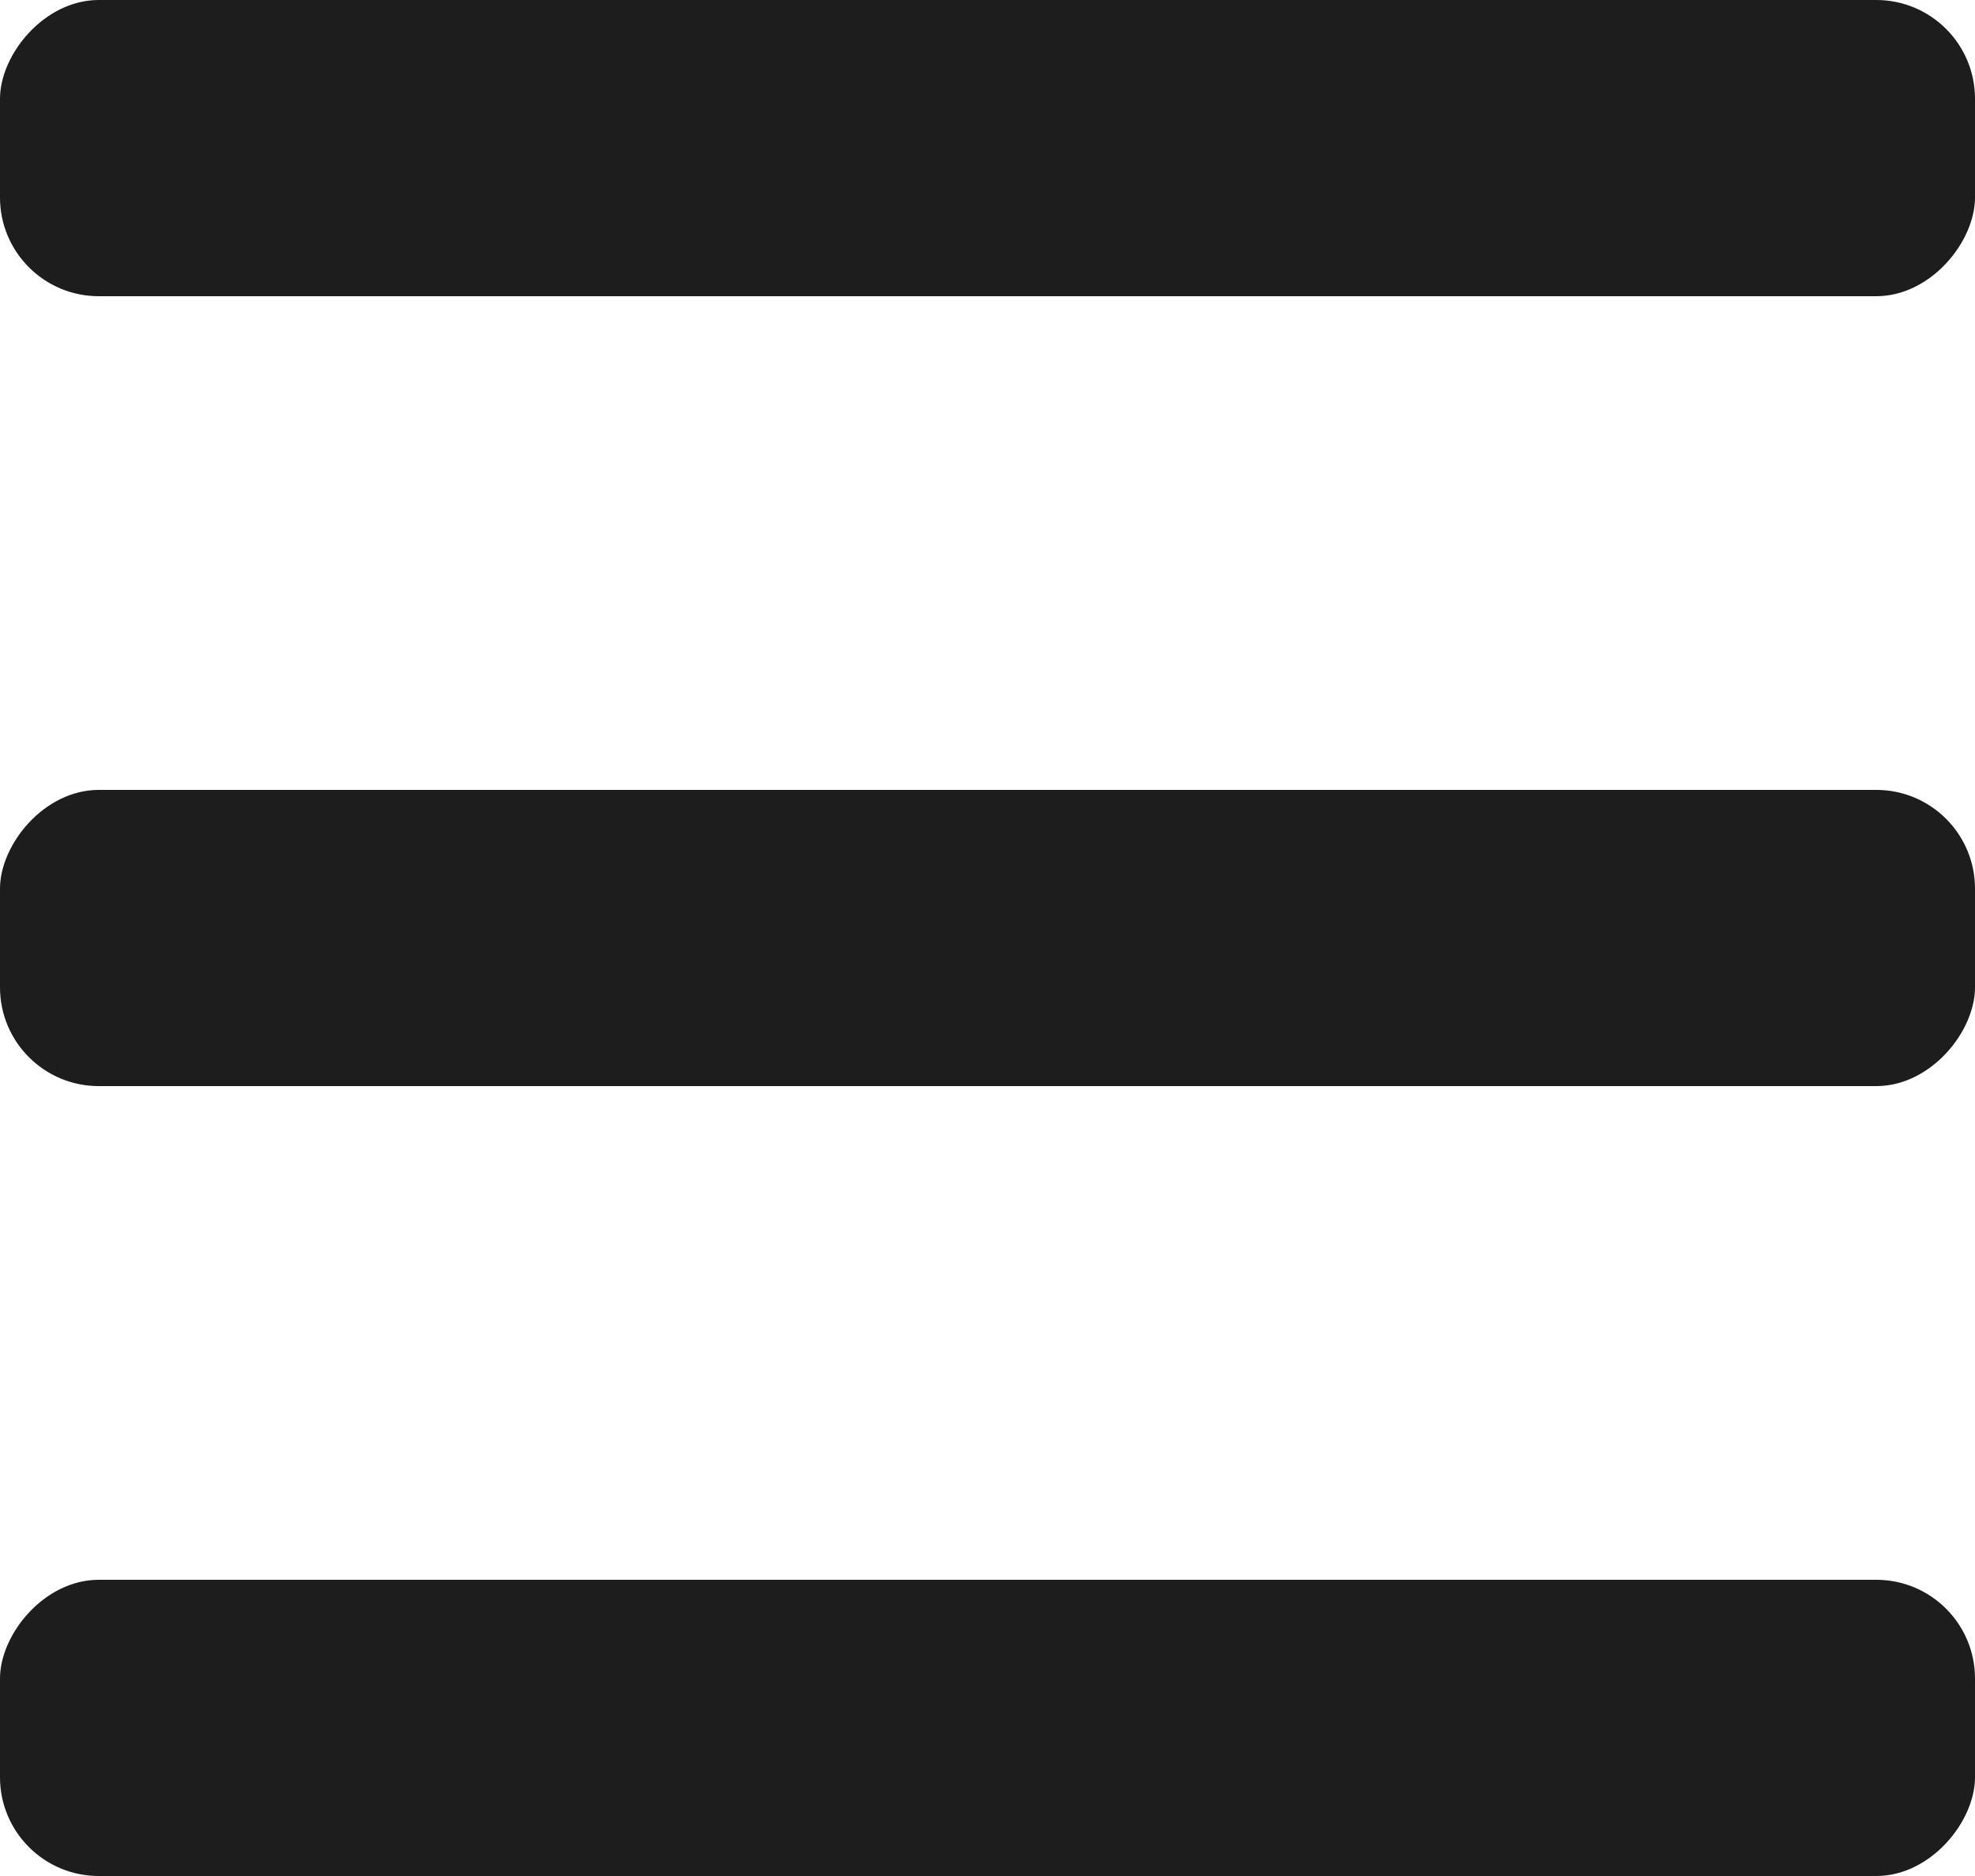
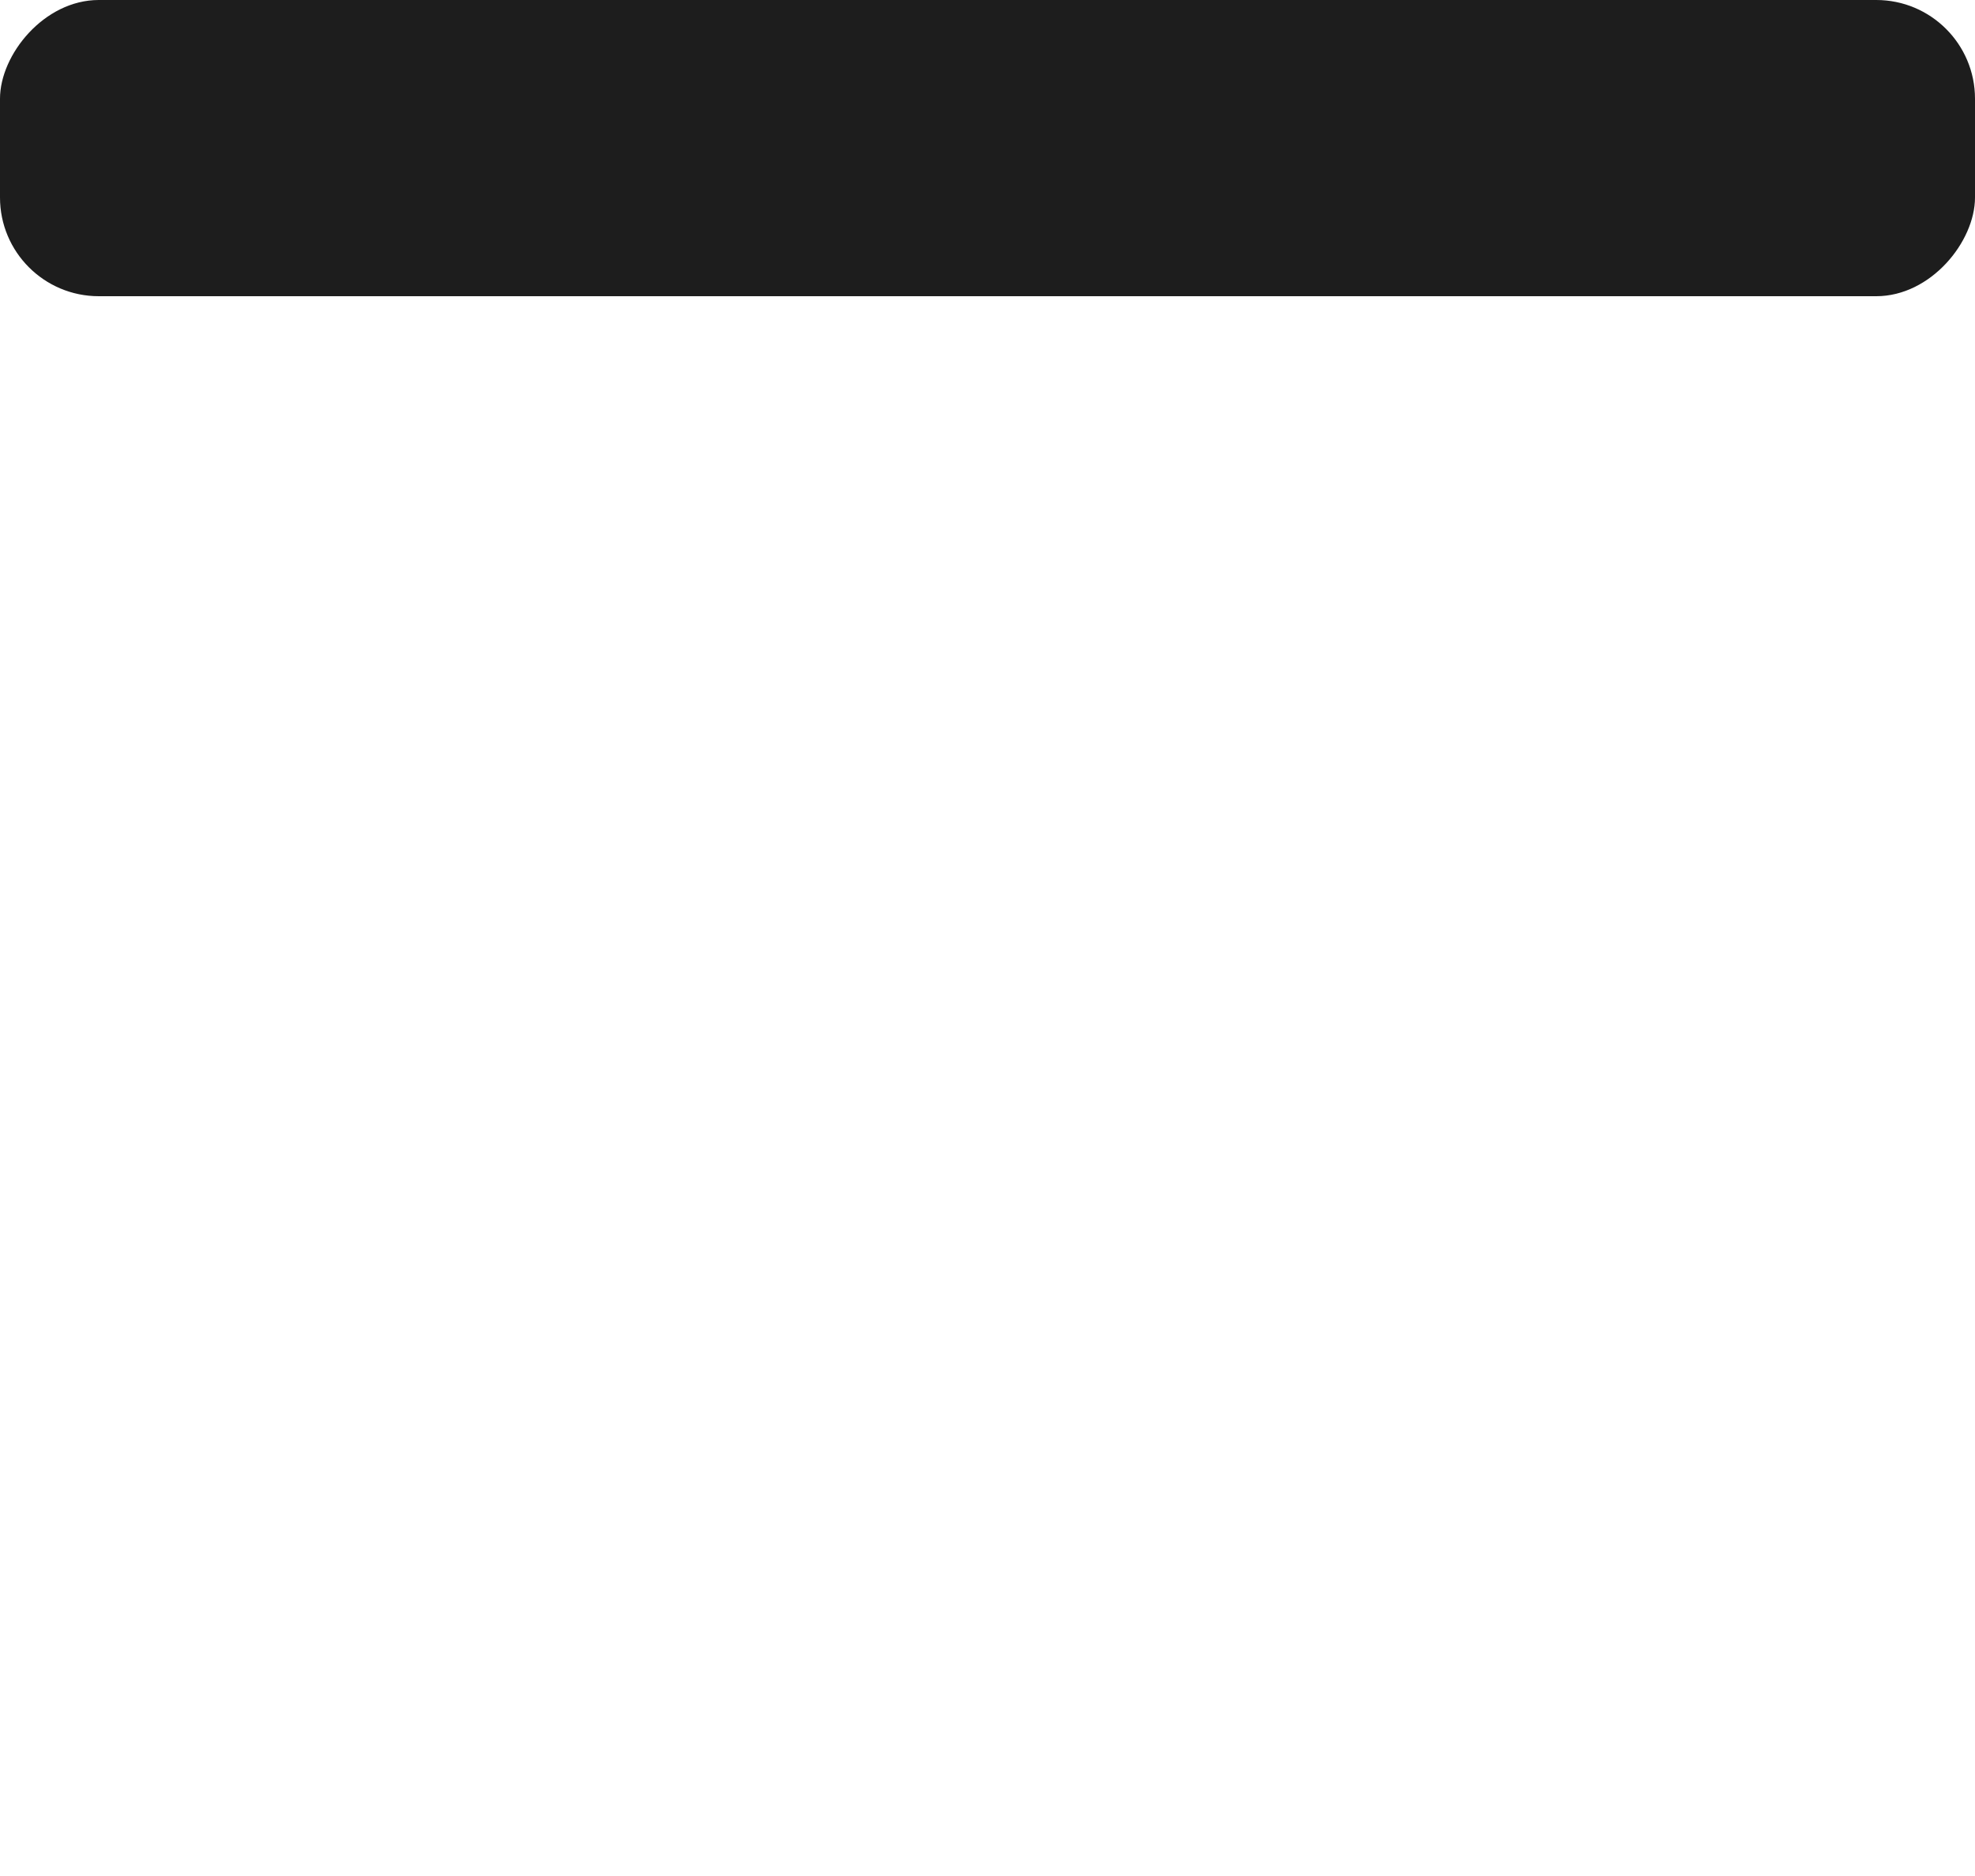
<svg xmlns="http://www.w3.org/2000/svg" width="20" height="19" viewBox="0 0 20 19" fill="none">
  <rect width="20" height="3" rx="1" transform="matrix(-1 0 0 1 20 0)" fill="#1D1D1D" />
-   <rect width="20" height="3" rx="1" transform="matrix(-1 0 0 1 20 8)" fill="#1D1D1D" />
-   <rect width="20" height="3" rx="1" transform="matrix(-1 0 0 1 20 16)" fill="#1D1D1D" />
</svg>